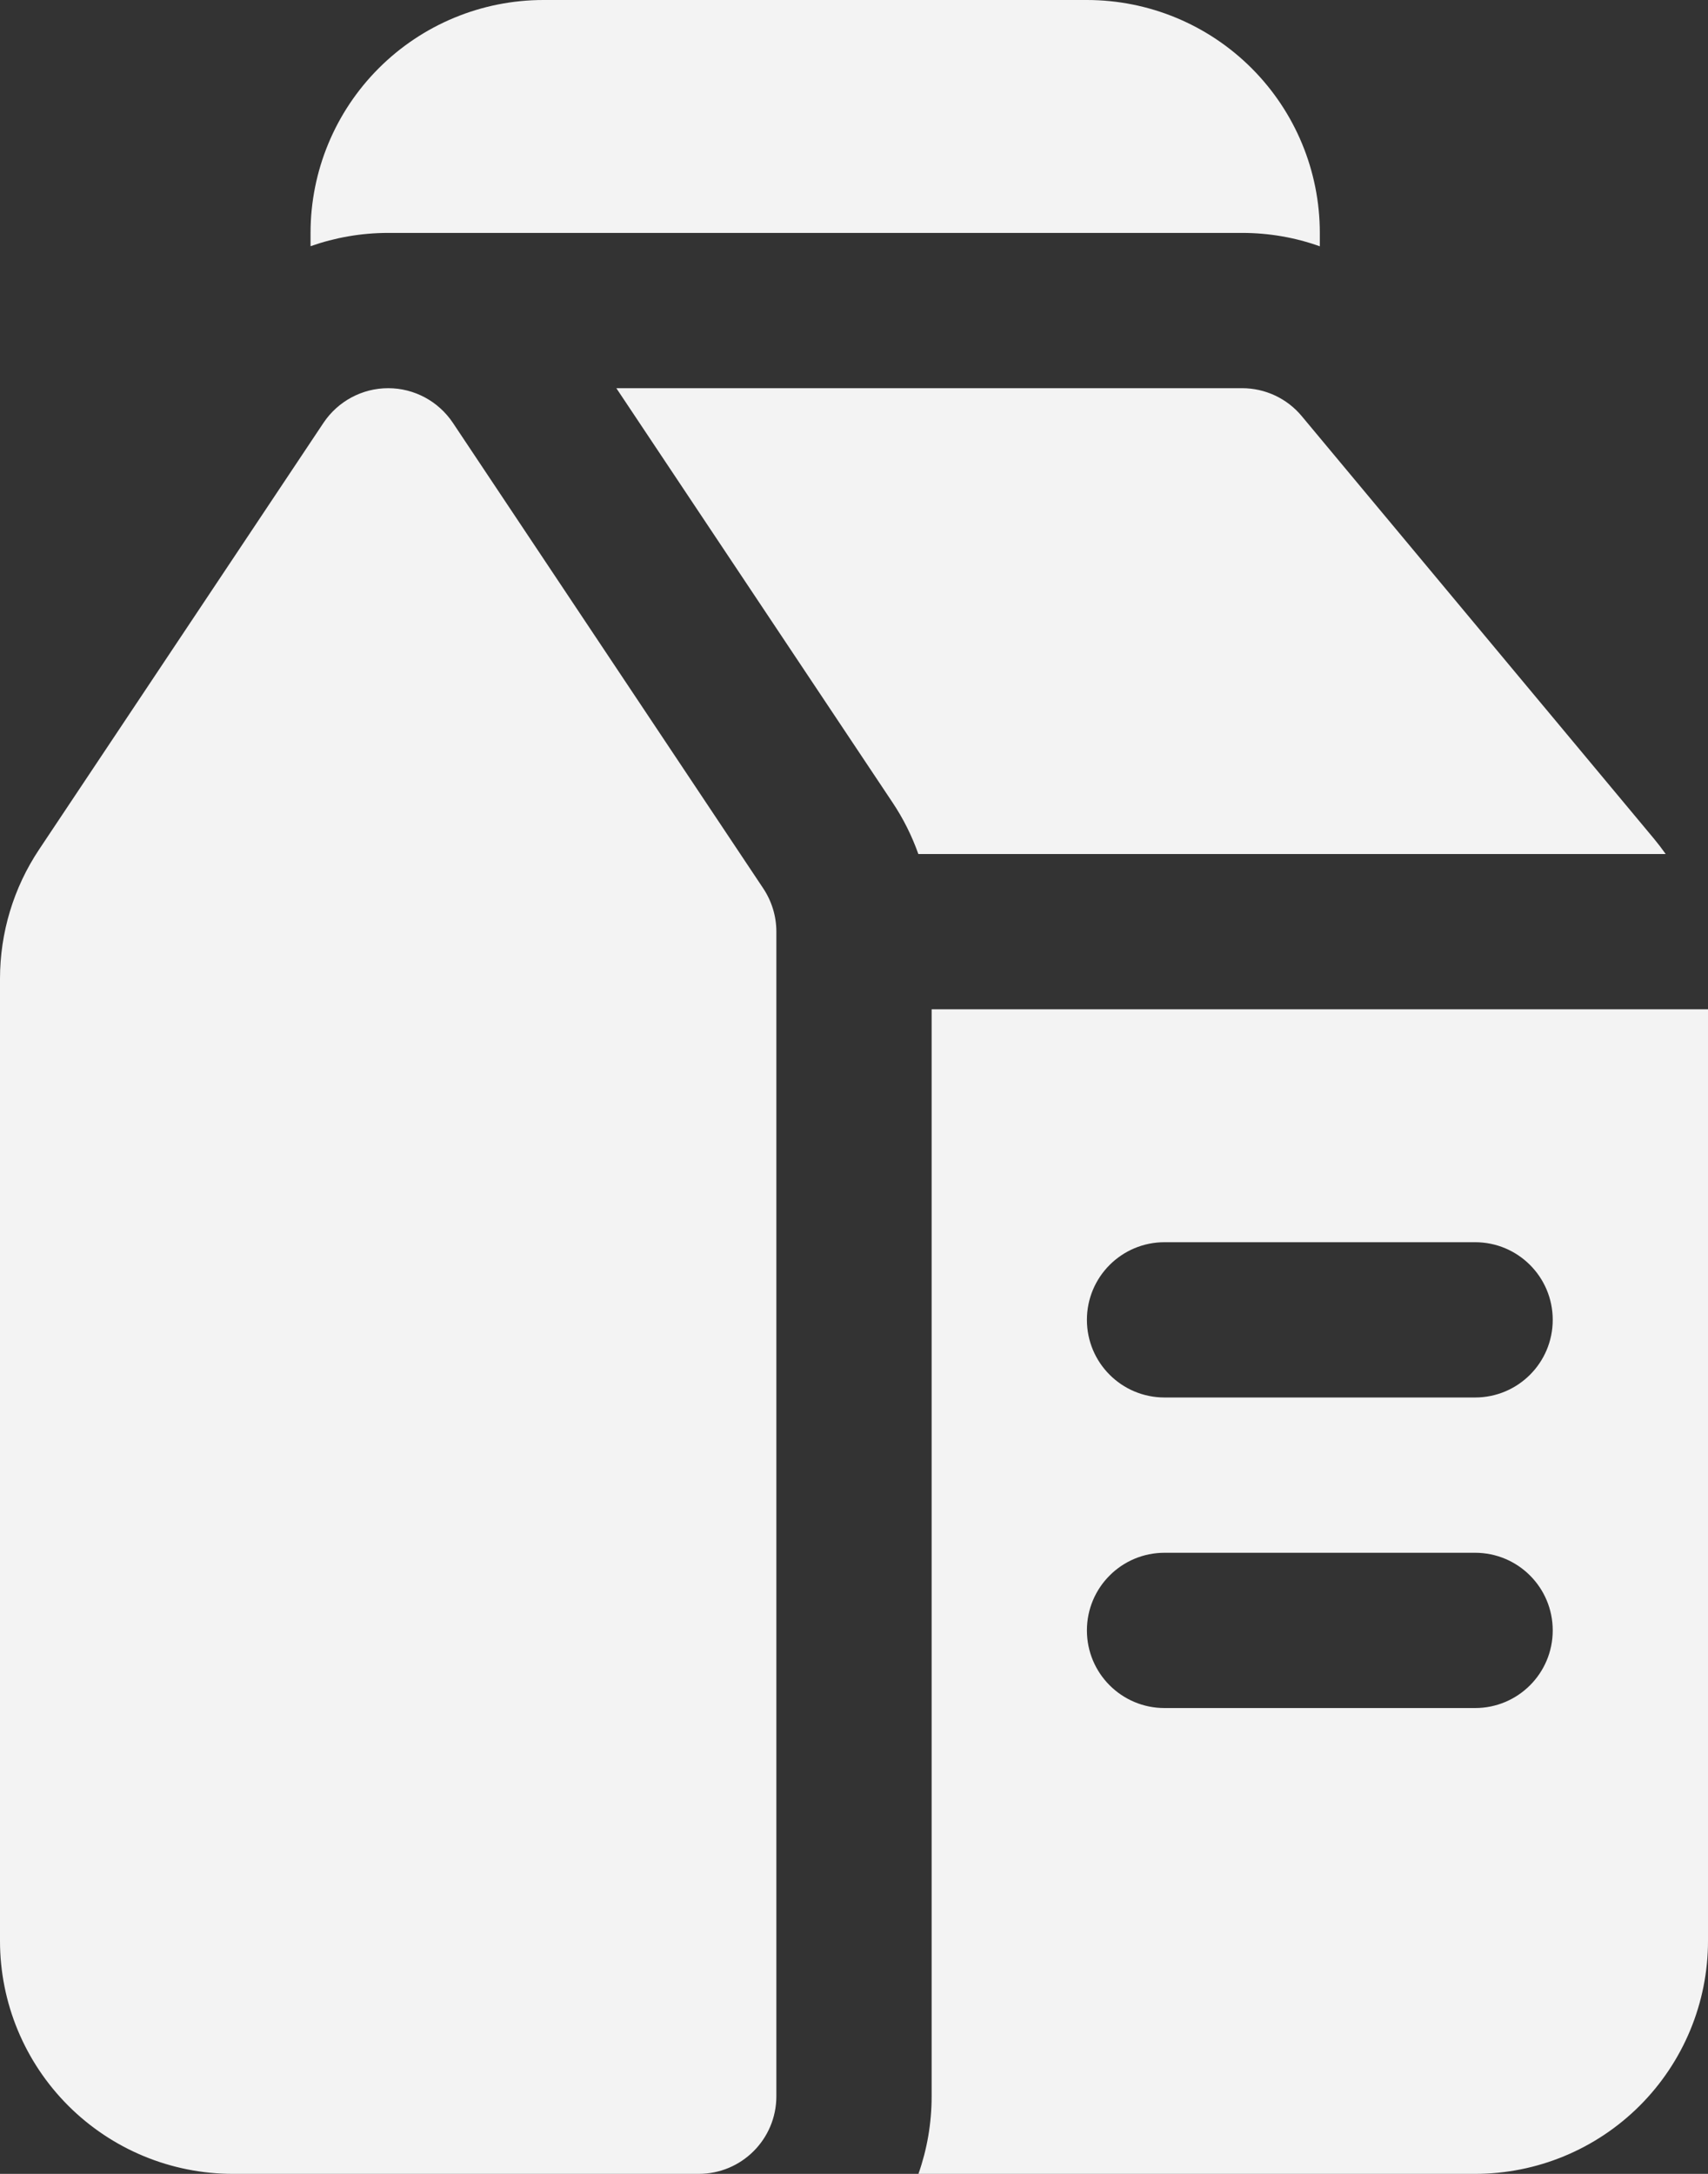
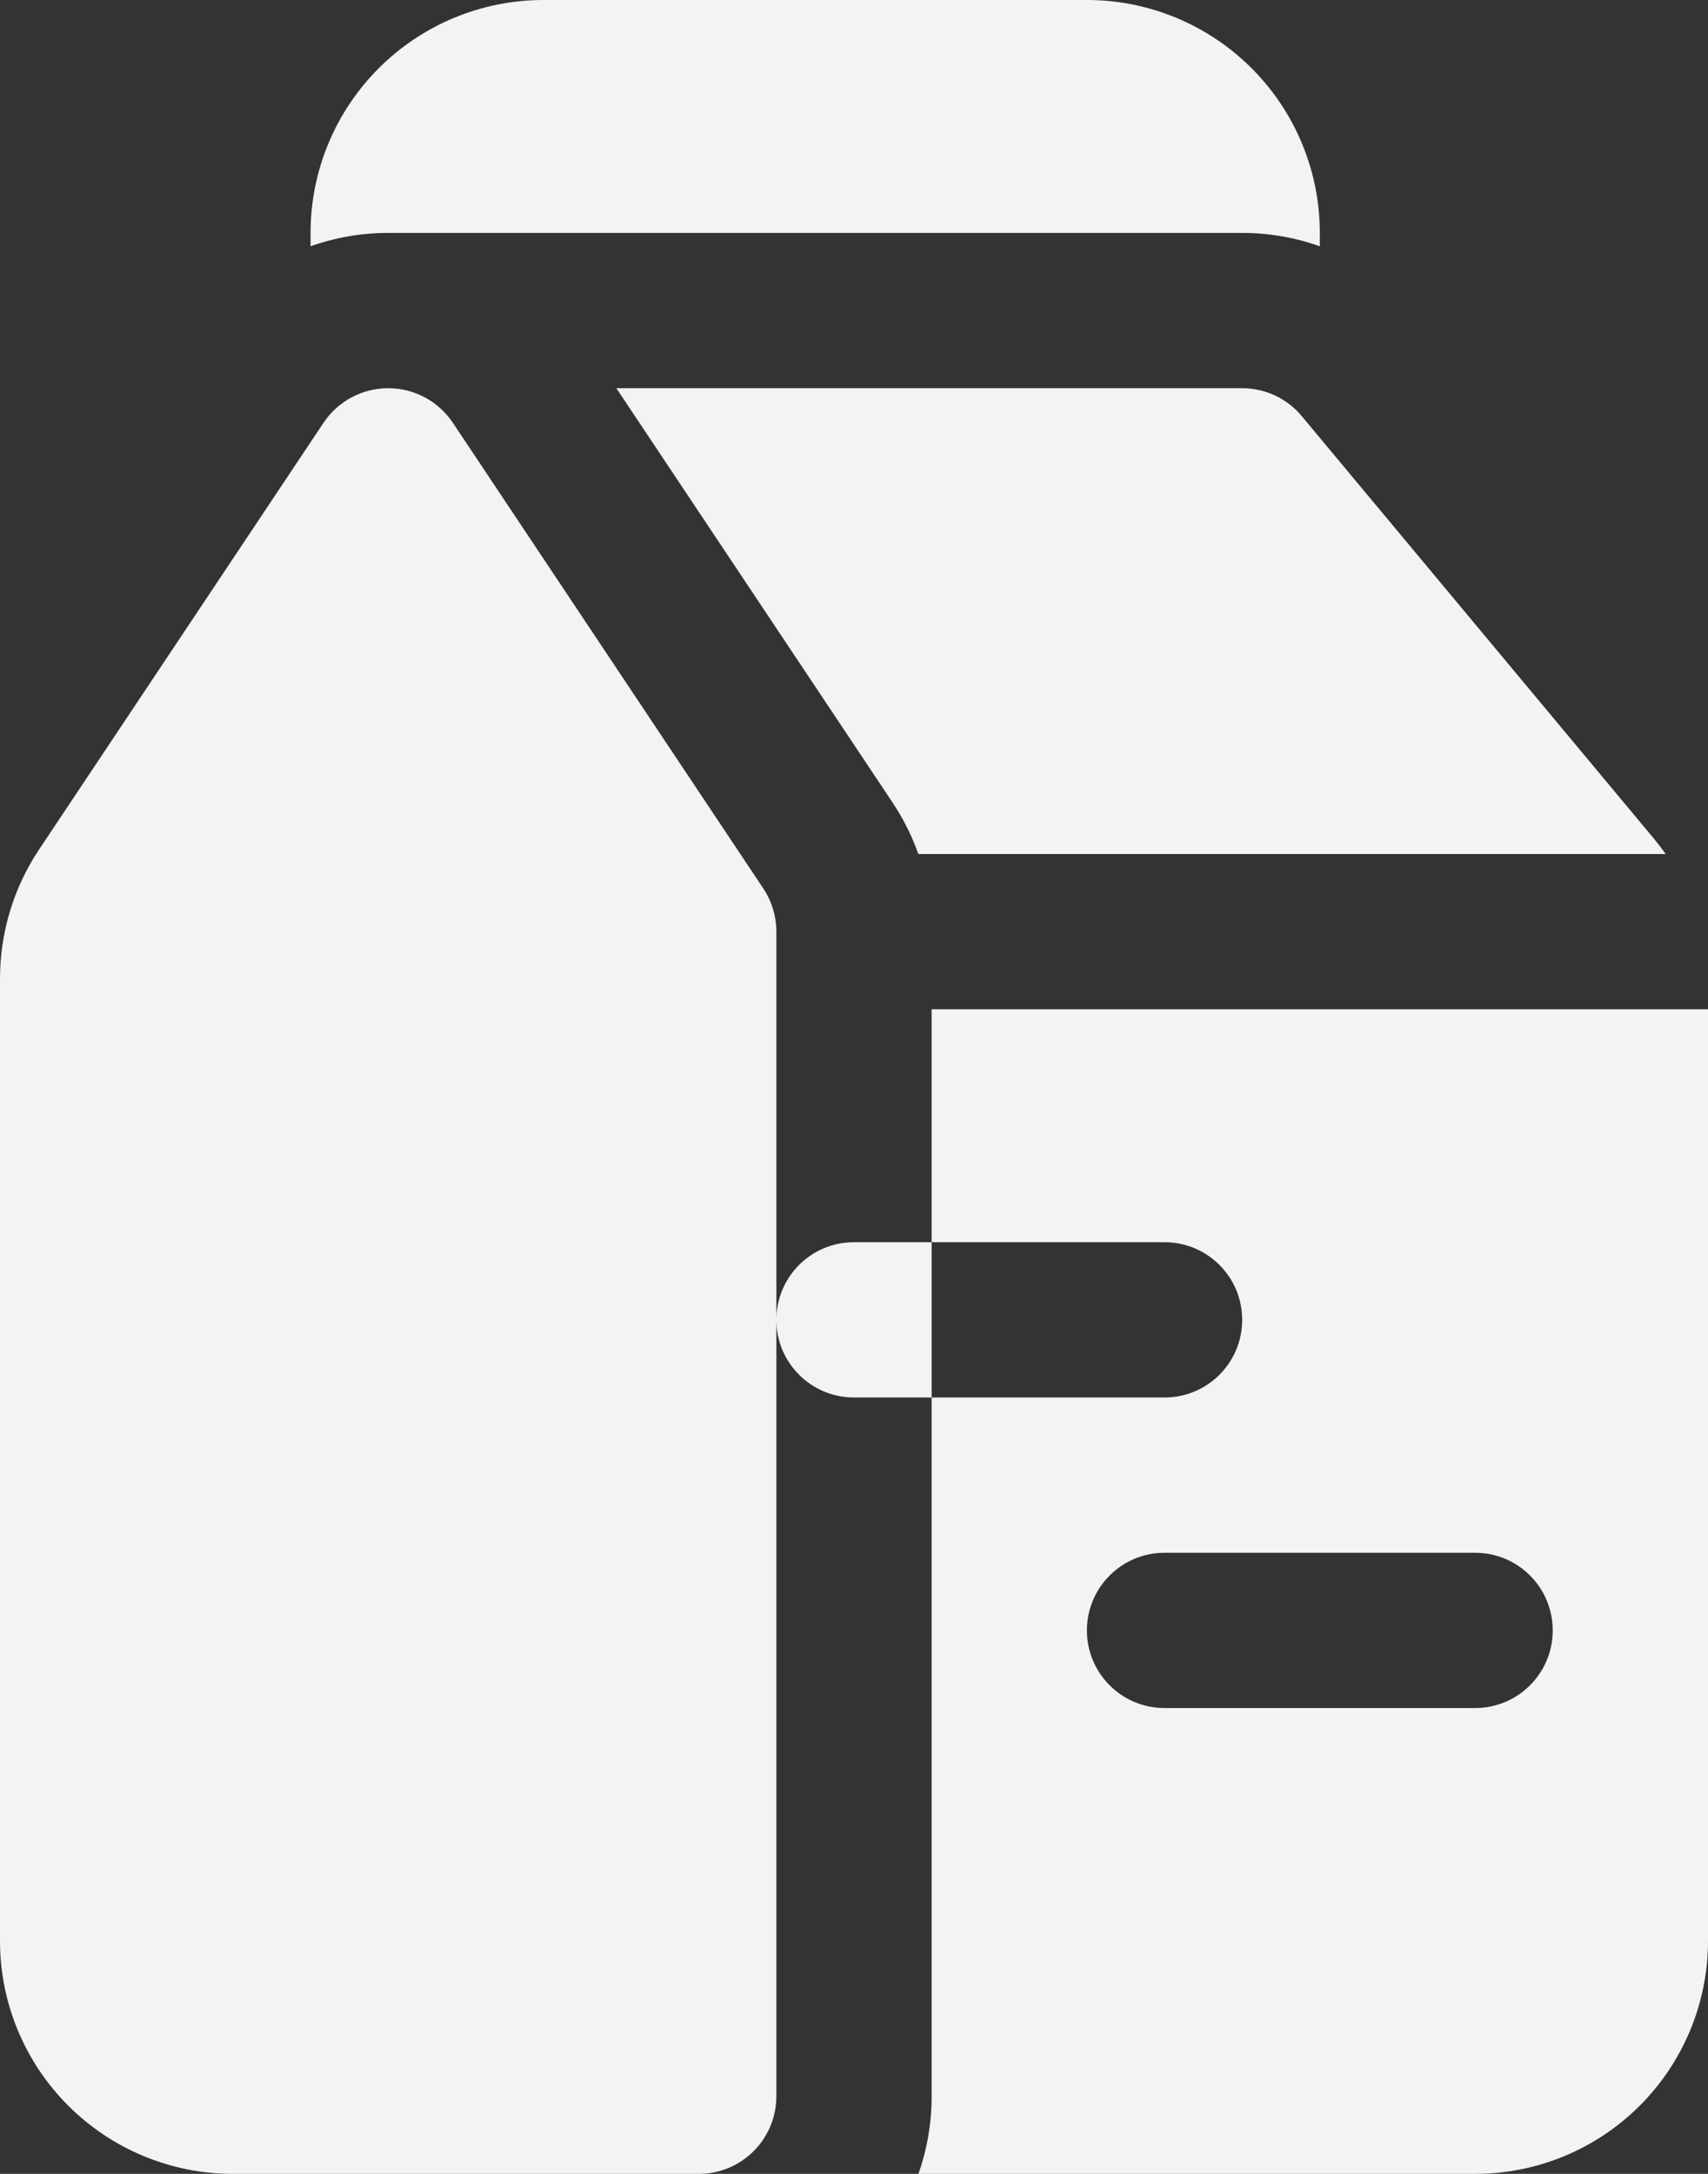
<svg xmlns="http://www.w3.org/2000/svg" xmlns:ns1="http://sodipodi.sourceforge.net/DTD/sodipodi-0.dtd" xmlns:ns2="http://www.inkscape.org/namespaces/inkscape" viewBox="-5 -10 68.75 87.5" id="svg2" ns1:docname="maelk.svg" width="68.75" height="87.5" ns2:version="1.3.2 (091e20e, 2023-11-25, custom)">
  <rect x="-5" y="-10" width="68.75" height="87.5" fill="#333333" stroke="none" />
  <defs id="defs2" />
-   <path d="m 26.25,27.5 v 46.875 c 0,1.727 -1.398,3.125 -3.125,3.125 H 4.375 c -2.488,0 -4.871,-0.988 -6.629,-2.746 C -4.012,72.996 -5,70.613 -5,68.125 v -38.73 c 0,-1.855 0.547,-3.664 1.574,-5.203 l 11.449,-17.176 c 0.582,-0.867 1.555,-1.391 2.602,-1.391 1.047,0 2.019,0.523 2.602,1.391 l 12.5,18.75 c 0.34,0.516 0.523,1.117 0.523,1.734 z m 6.25,3.125 h 31.25 v 37.5 c 0,2.488 -0.988,4.871 -2.746,6.629 -1.758,1.758 -4.141,2.746 -6.629,2.746 H 31.969 c 0.344,-0.977 0.531,-2.027 0.531,-3.125 z m 9.375,28.125 h 12.5 c 1.727,0 3.125,-1.398 3.125,-3.125 0,-1.727 -1.398,-3.125 -3.125,-3.125 h -12.5 c -1.727,0 -3.125,1.398 -3.125,3.125 0,1.727 1.398,3.125 3.125,3.125 z m 0,-12.5 h 12.5 c 1.727,0 3.125,-1.398 3.125,-3.125 0,-1.727 -1.398,-3.125 -3.125,-3.125 h -12.5 c -1.727,0 -3.125,1.398 -3.125,3.125 0,1.727 1.398,3.125 3.125,3.125 z M 19.809,5.625 H 45 c 0.926,0 1.809,0.414 2.398,1.125 l 14.18,17.012 c 0.164,0.199 0.32,0.402 0.469,0.613 h -30.082 c -0.258,-0.727 -0.605,-1.426 -1.039,-2.074 z M 7.5,-0.09 V -0.625 c 0,-2.488 0.988,-4.871 2.746,-6.629 C 12.004,-9.012 14.387,-10 16.875,-10 H 38.75 c 2.488,0 4.871,0.988 6.629,2.746 1.758,1.758 2.746,4.141 2.746,6.629 v 0.539 C 47.133,-0.441 46.078,-0.625 45,-0.625 H 10.625 c -1.086,0 -2.141,0.188 -3.125,0.535 z" fill-rule="evenodd" id="path1" style="fill:#f3f3f3;fill-opacity:1" />
+   <path d="m 26.25,27.5 v 46.875 c 0,1.727 -1.398,3.125 -3.125,3.125 H 4.375 c -2.488,0 -4.871,-0.988 -6.629,-2.746 C -4.012,72.996 -5,70.613 -5,68.125 v -38.73 c 0,-1.855 0.547,-3.664 1.574,-5.203 l 11.449,-17.176 c 0.582,-0.867 1.555,-1.391 2.602,-1.391 1.047,0 2.019,0.523 2.602,1.391 l 12.5,18.75 c 0.34,0.516 0.523,1.117 0.523,1.734 z m 6.25,3.125 h 31.25 v 37.5 c 0,2.488 -0.988,4.871 -2.746,6.629 -1.758,1.758 -4.141,2.746 -6.629,2.746 H 31.969 c 0.344,-0.977 0.531,-2.027 0.531,-3.125 z m 9.375,28.125 h 12.5 c 1.727,0 3.125,-1.398 3.125,-3.125 0,-1.727 -1.398,-3.125 -3.125,-3.125 h -12.5 c -1.727,0 -3.125,1.398 -3.125,3.125 0,1.727 1.398,3.125 3.125,3.125 z m 0,-12.5 c 1.727,0 3.125,-1.398 3.125,-3.125 0,-1.727 -1.398,-3.125 -3.125,-3.125 h -12.5 c -1.727,0 -3.125,1.398 -3.125,3.125 0,1.727 1.398,3.125 3.125,3.125 z M 19.809,5.625 H 45 c 0.926,0 1.809,0.414 2.398,1.125 l 14.18,17.012 c 0.164,0.199 0.32,0.402 0.469,0.613 h -30.082 c -0.258,-0.727 -0.605,-1.426 -1.039,-2.074 z M 7.5,-0.09 V -0.625 c 0,-2.488 0.988,-4.871 2.746,-6.629 C 12.004,-9.012 14.387,-10 16.875,-10 H 38.75 c 2.488,0 4.871,0.988 6.629,2.746 1.758,1.758 2.746,4.141 2.746,6.629 v 0.539 C 47.133,-0.441 46.078,-0.625 45,-0.625 H 10.625 c -1.086,0 -2.141,0.188 -3.125,0.535 z" fill-rule="evenodd" id="path1" style="fill:#f3f3f3;fill-opacity:1" />
</svg>